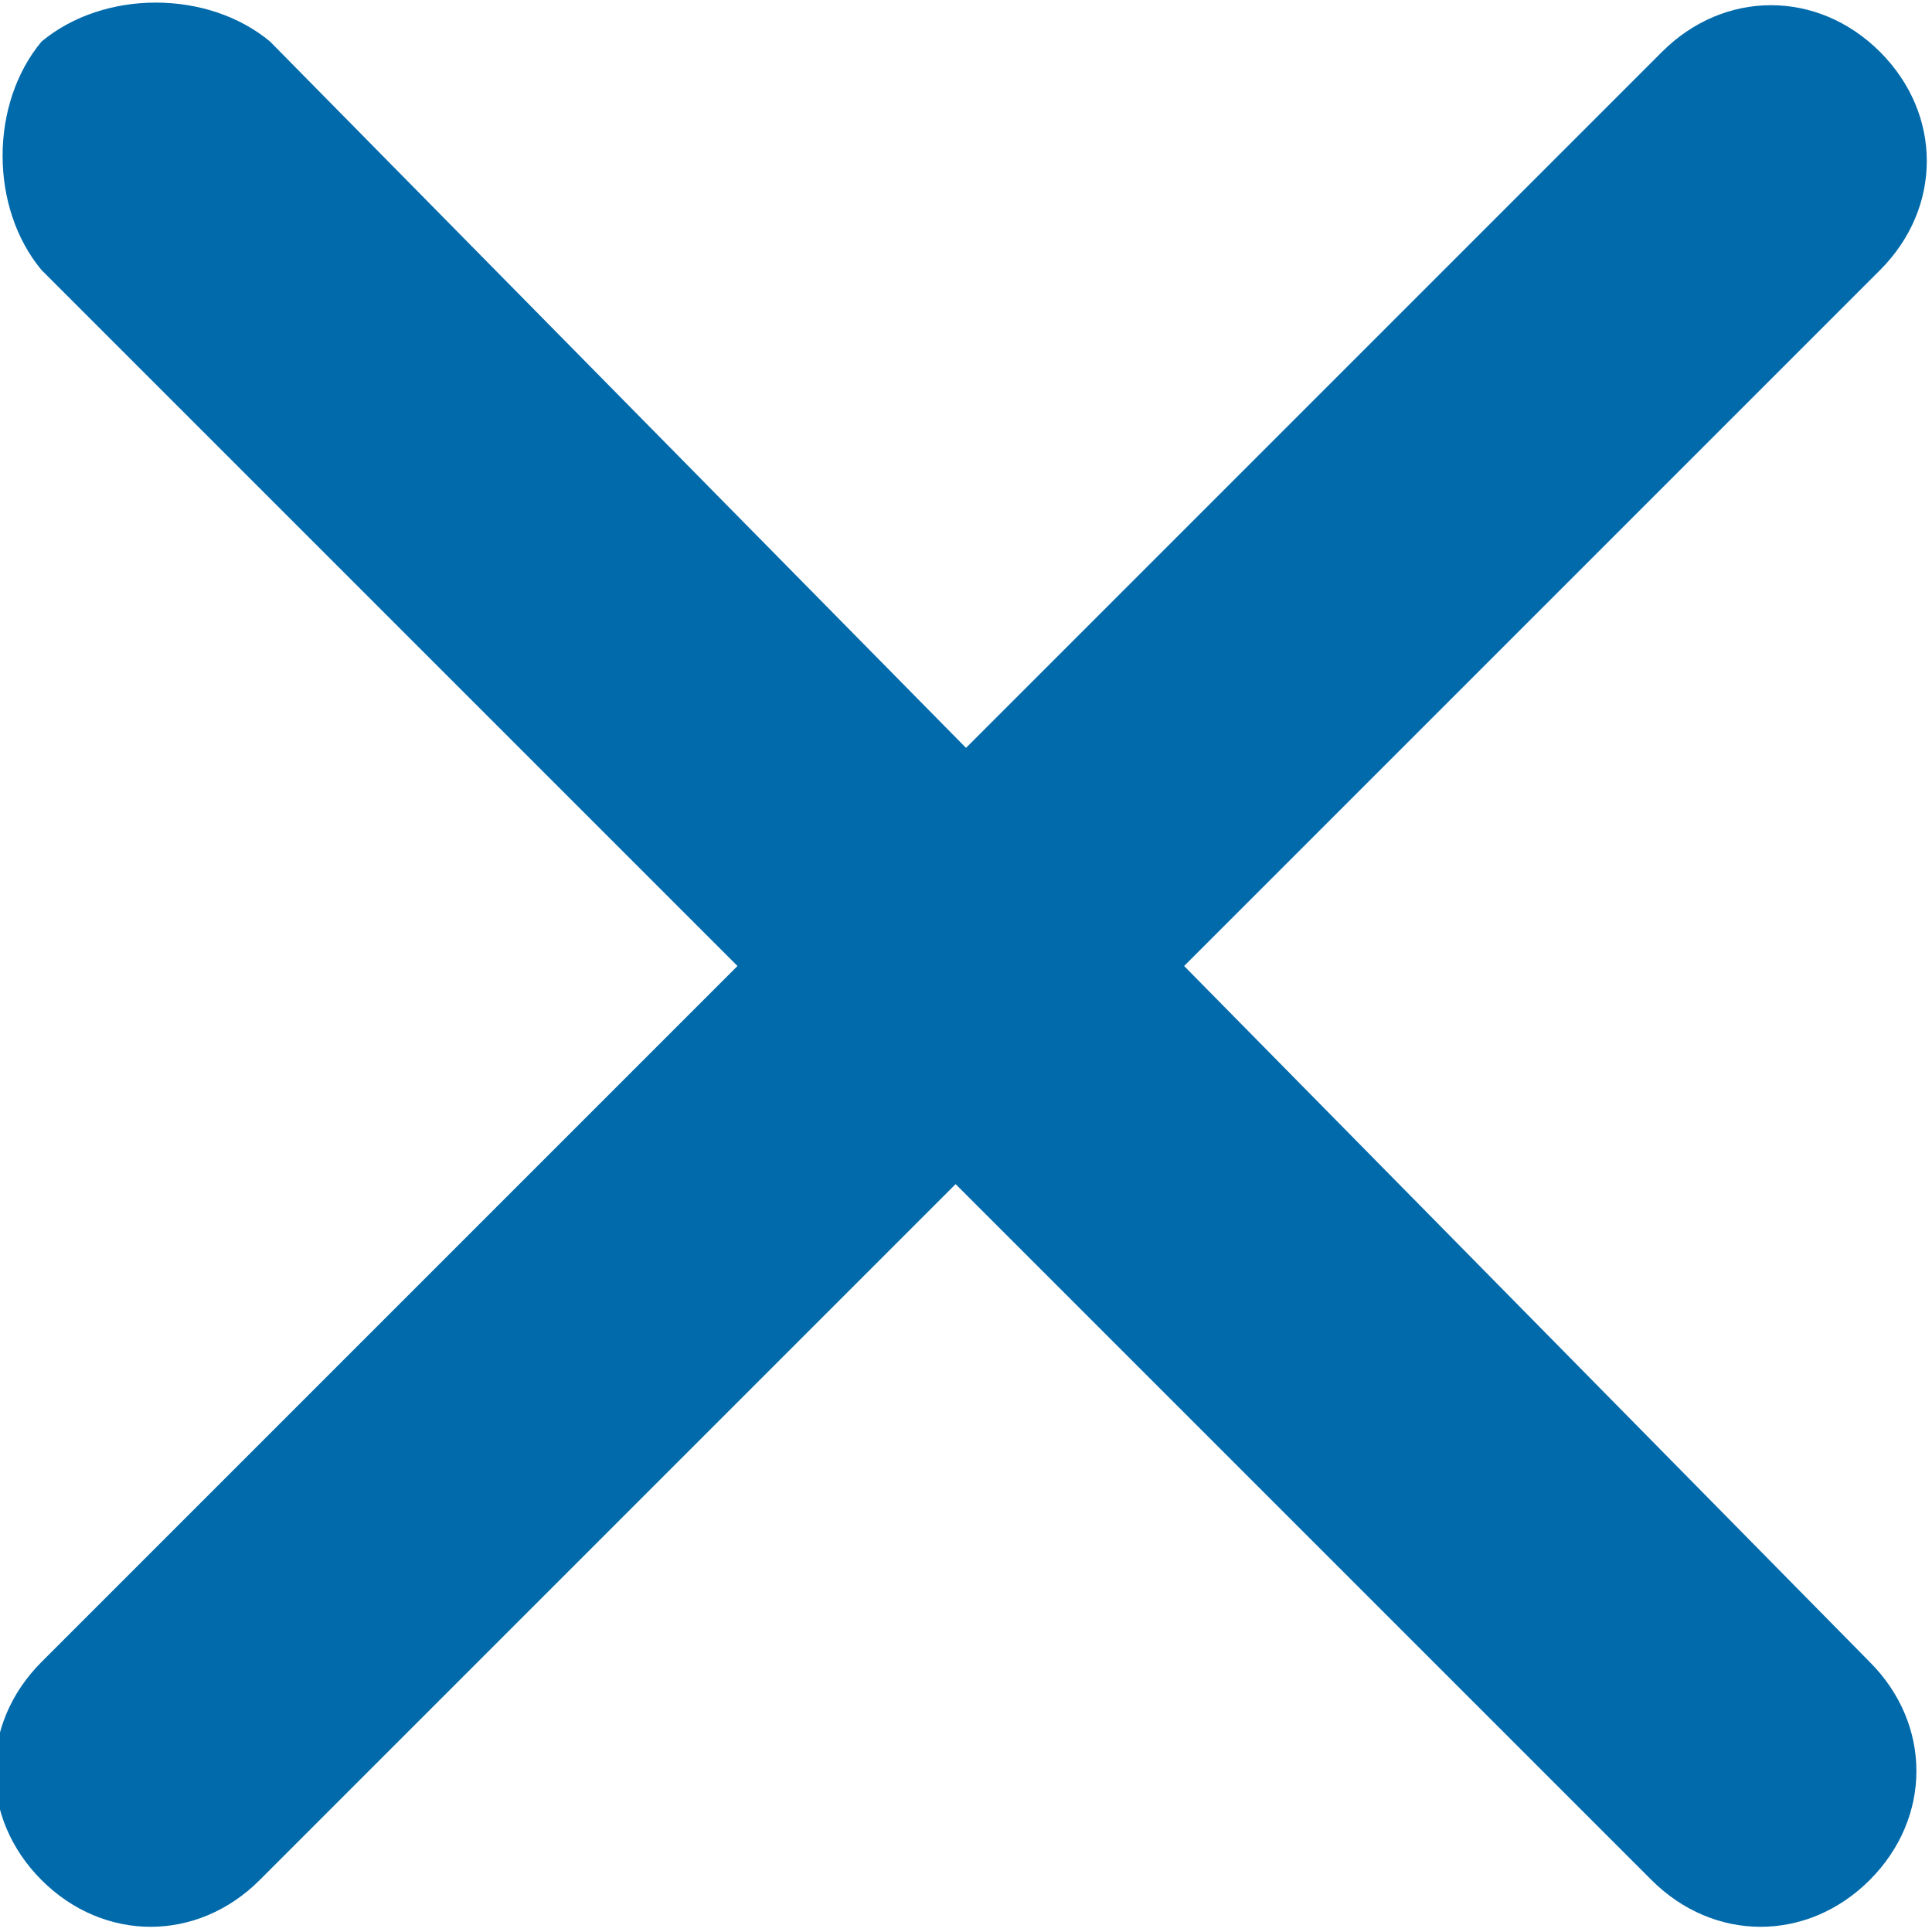
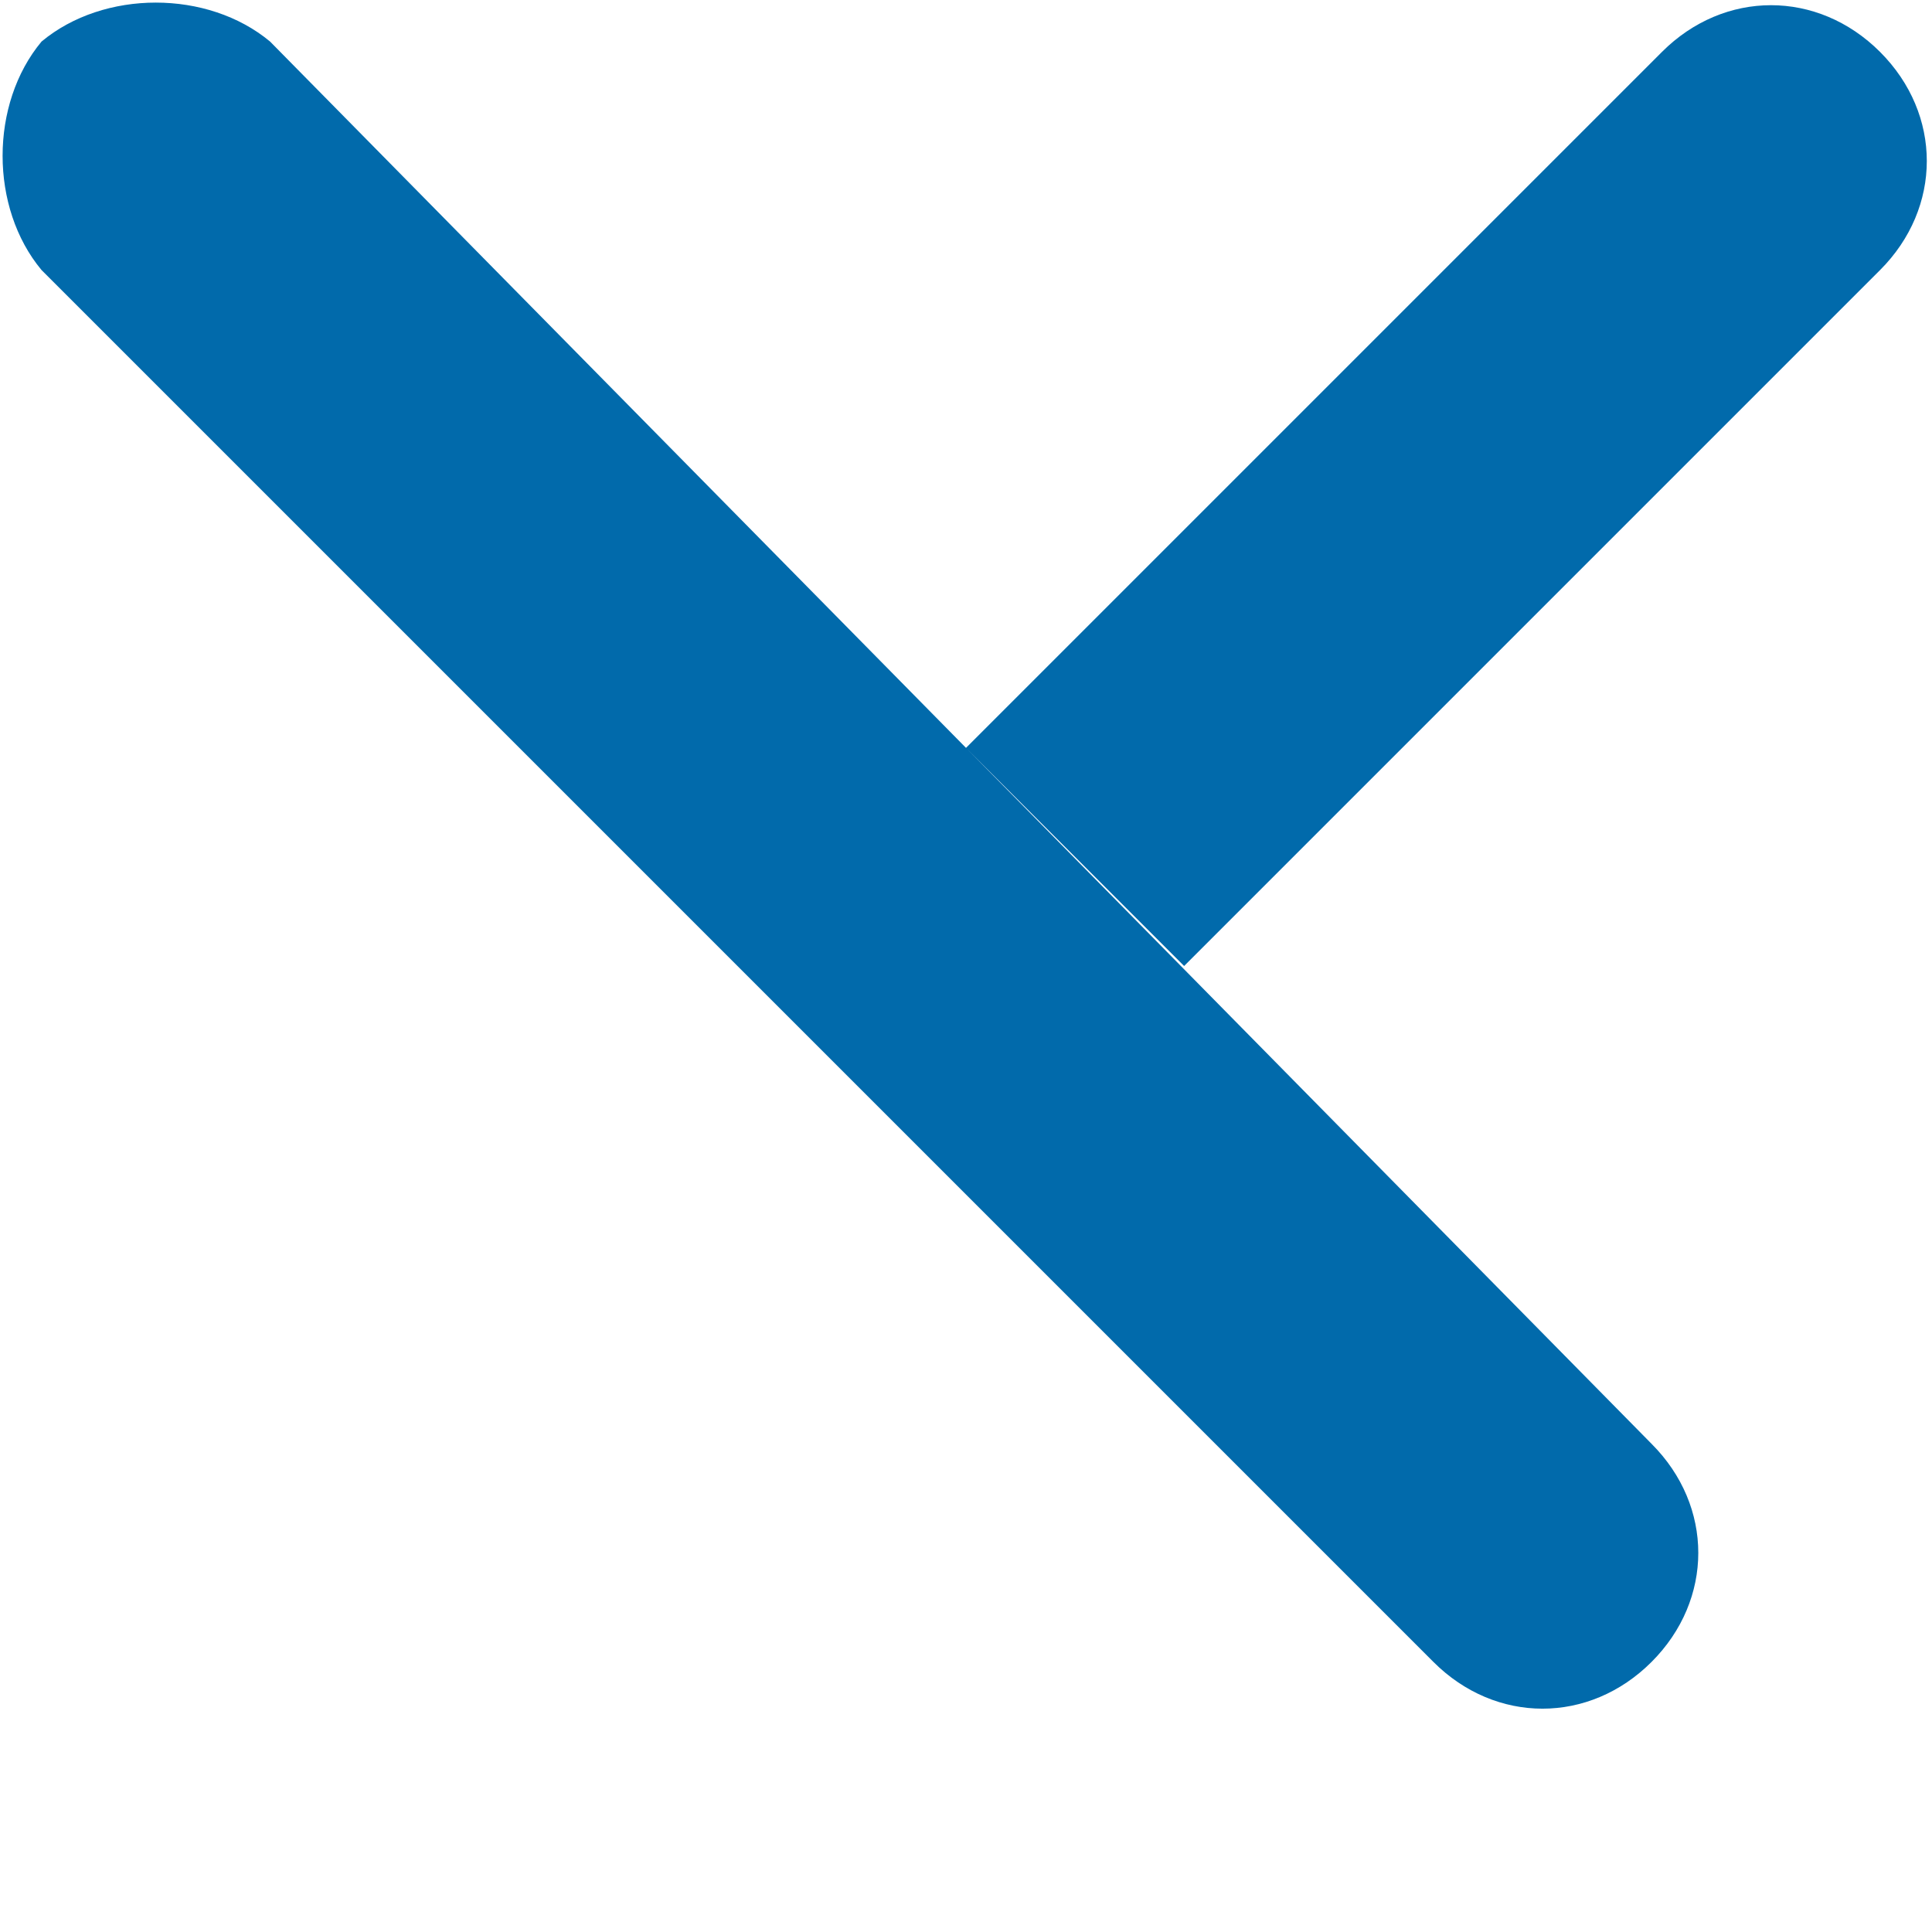
<svg xmlns="http://www.w3.org/2000/svg" width="18.6" height="18.6" viewBox="0 0 18.6 18.6">
-   <path fill-rule="evenodd" clip-rule="evenodd" fill="#016AAB" d="M11.4 9.3l6.7-6.7c.6-.6.6-1.5 0-2.1-.6-.6-1.5-.6-2.1 0L9.3 7.2 2.6.4C2-.1 1-.1.4.4-.1 1-.1 2 .4 2.6l6.7 6.7L.4 16c-.6.6-.6 1.5 0 2.1.6.6 1.5.6 2.1 0l6.7-6.7 6.7 6.7c.6.6 1.5.6 2.1 0 .6-.6.6-1.5 0-2.1l-6.6-6.7z" />
+   <path fill-rule="evenodd" clip-rule="evenodd" fill="#016AAB" d="M11.4 9.3l6.7-6.7c.6-.6.6-1.5 0-2.1-.6-.6-1.5-.6-2.1 0L9.3 7.2 2.6.4C2-.1 1-.1.4.4-.1 1-.1 2 .4 2.6l6.7 6.7L.4 16l6.7-6.7 6.7 6.7c.6.6 1.5.6 2.1 0 .6-.6.6-1.5 0-2.1l-6.6-6.7z" />
</svg>